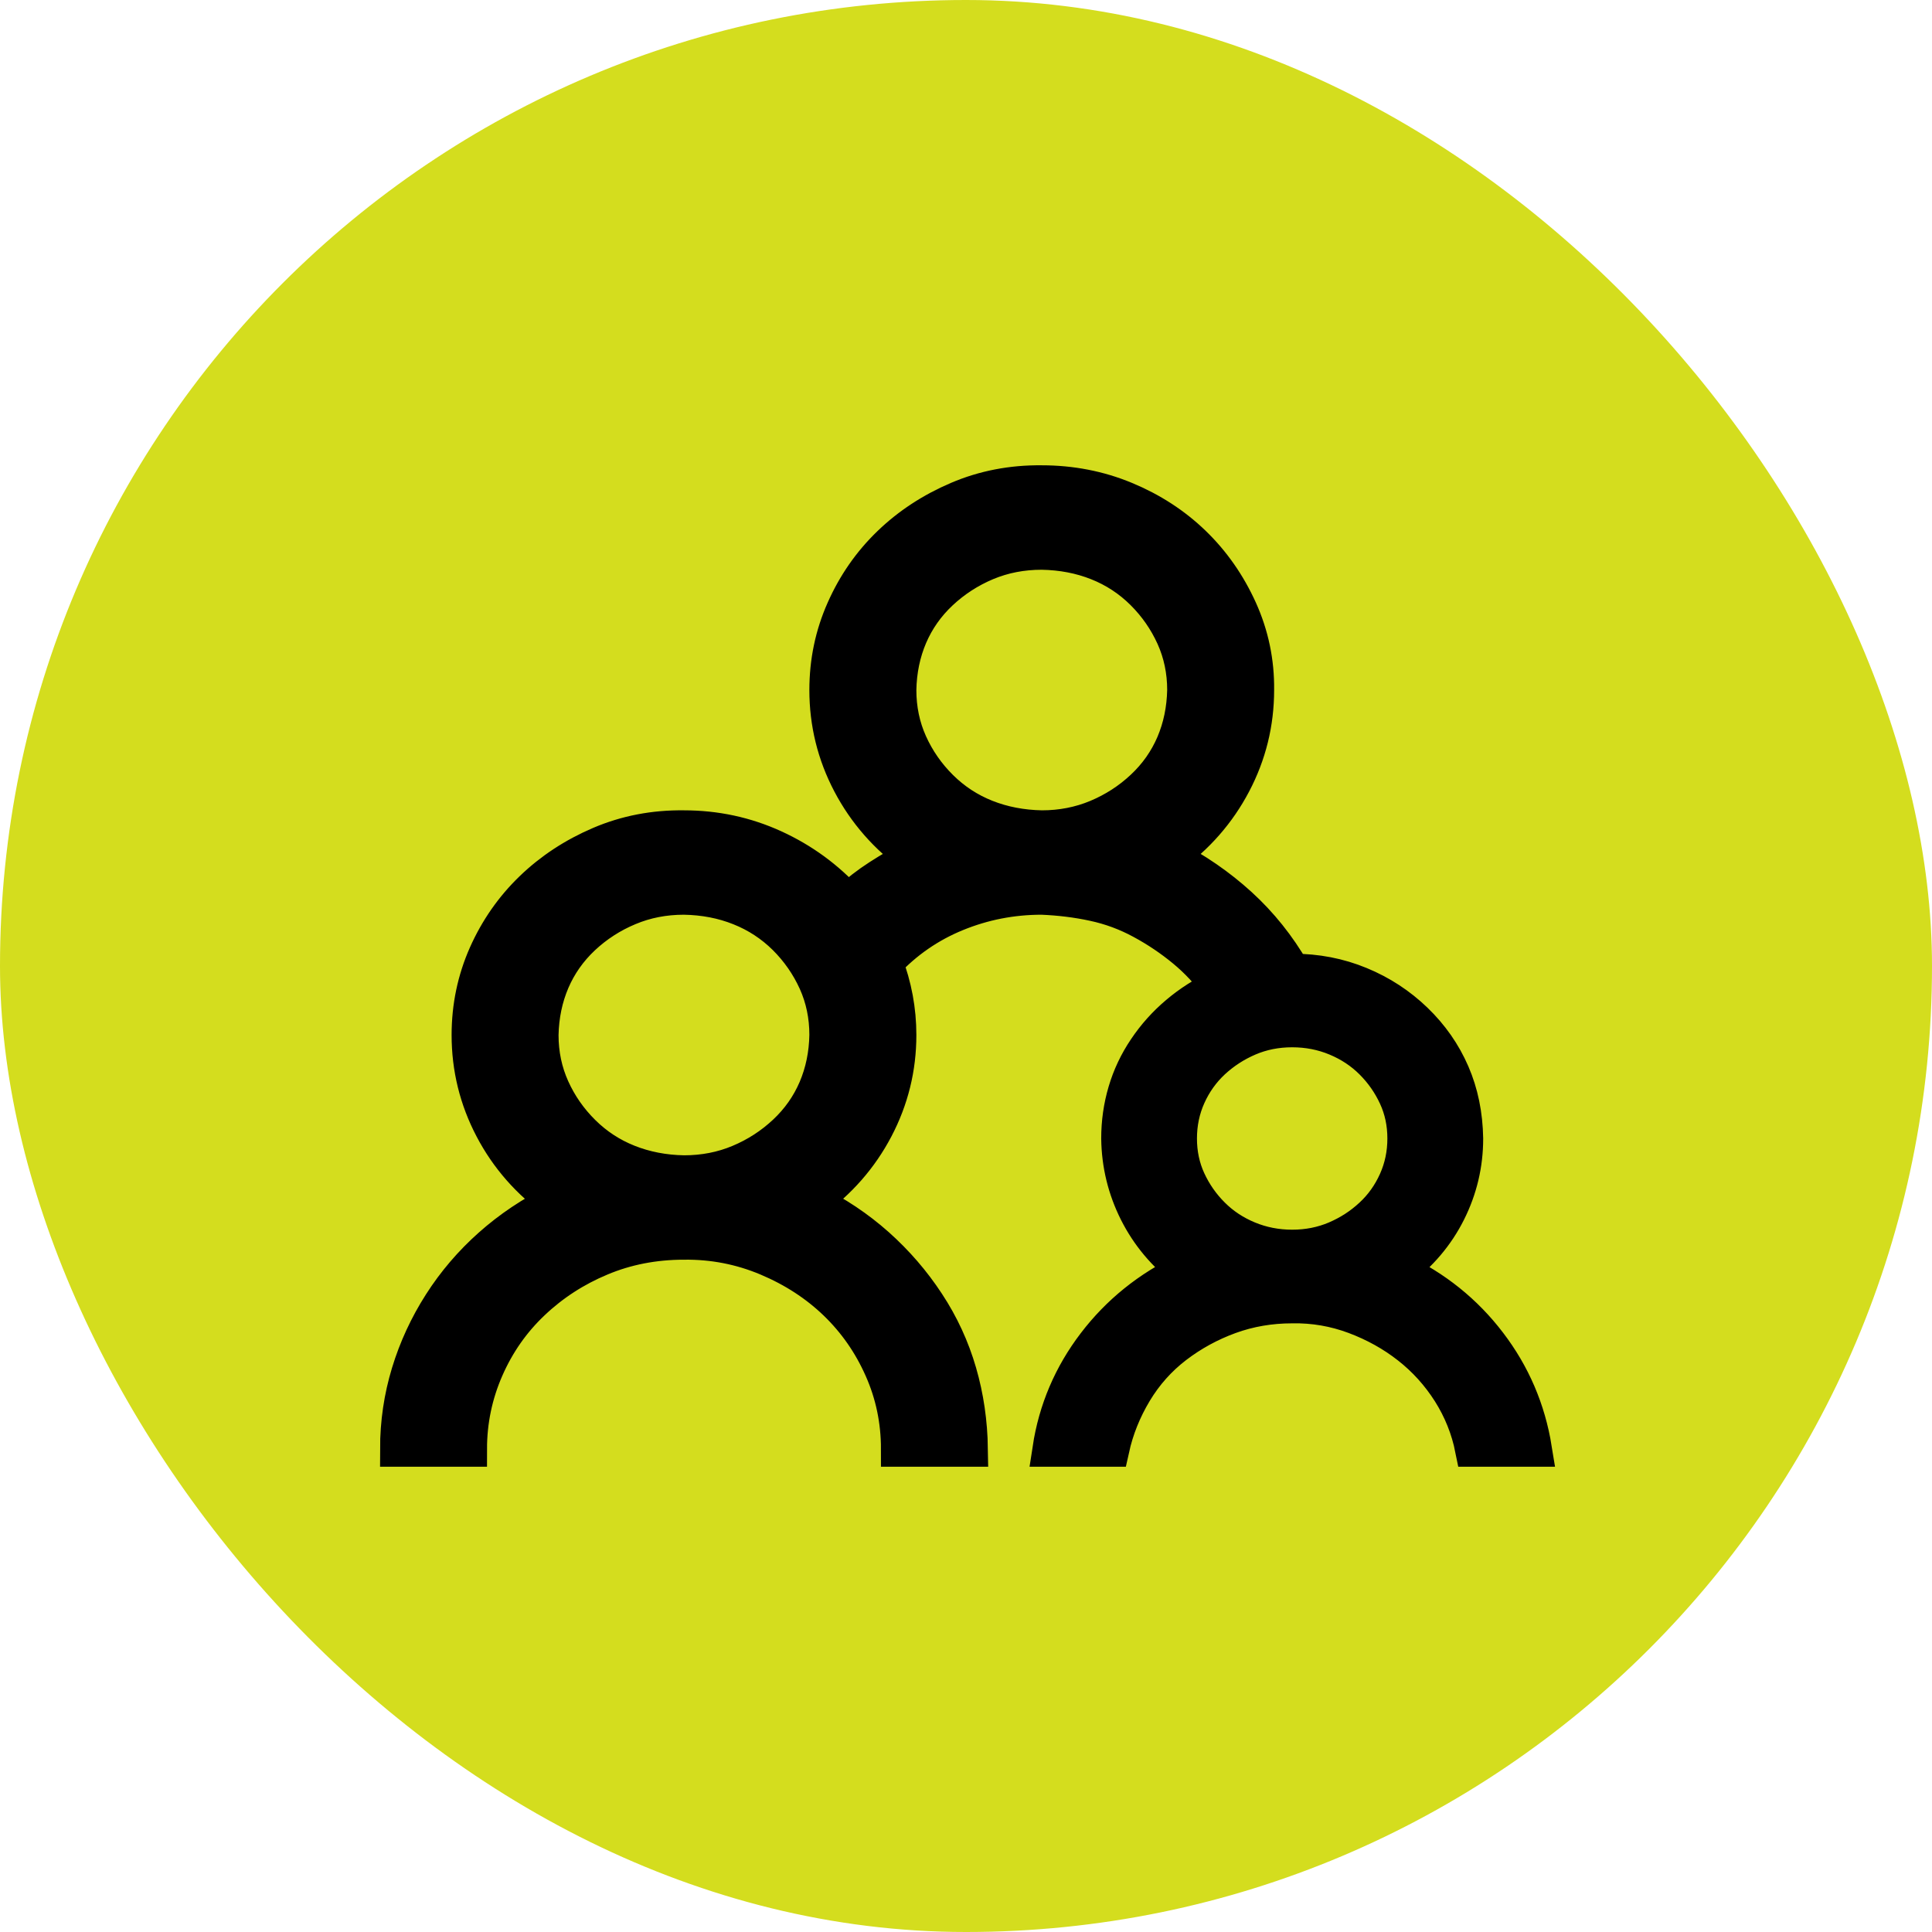
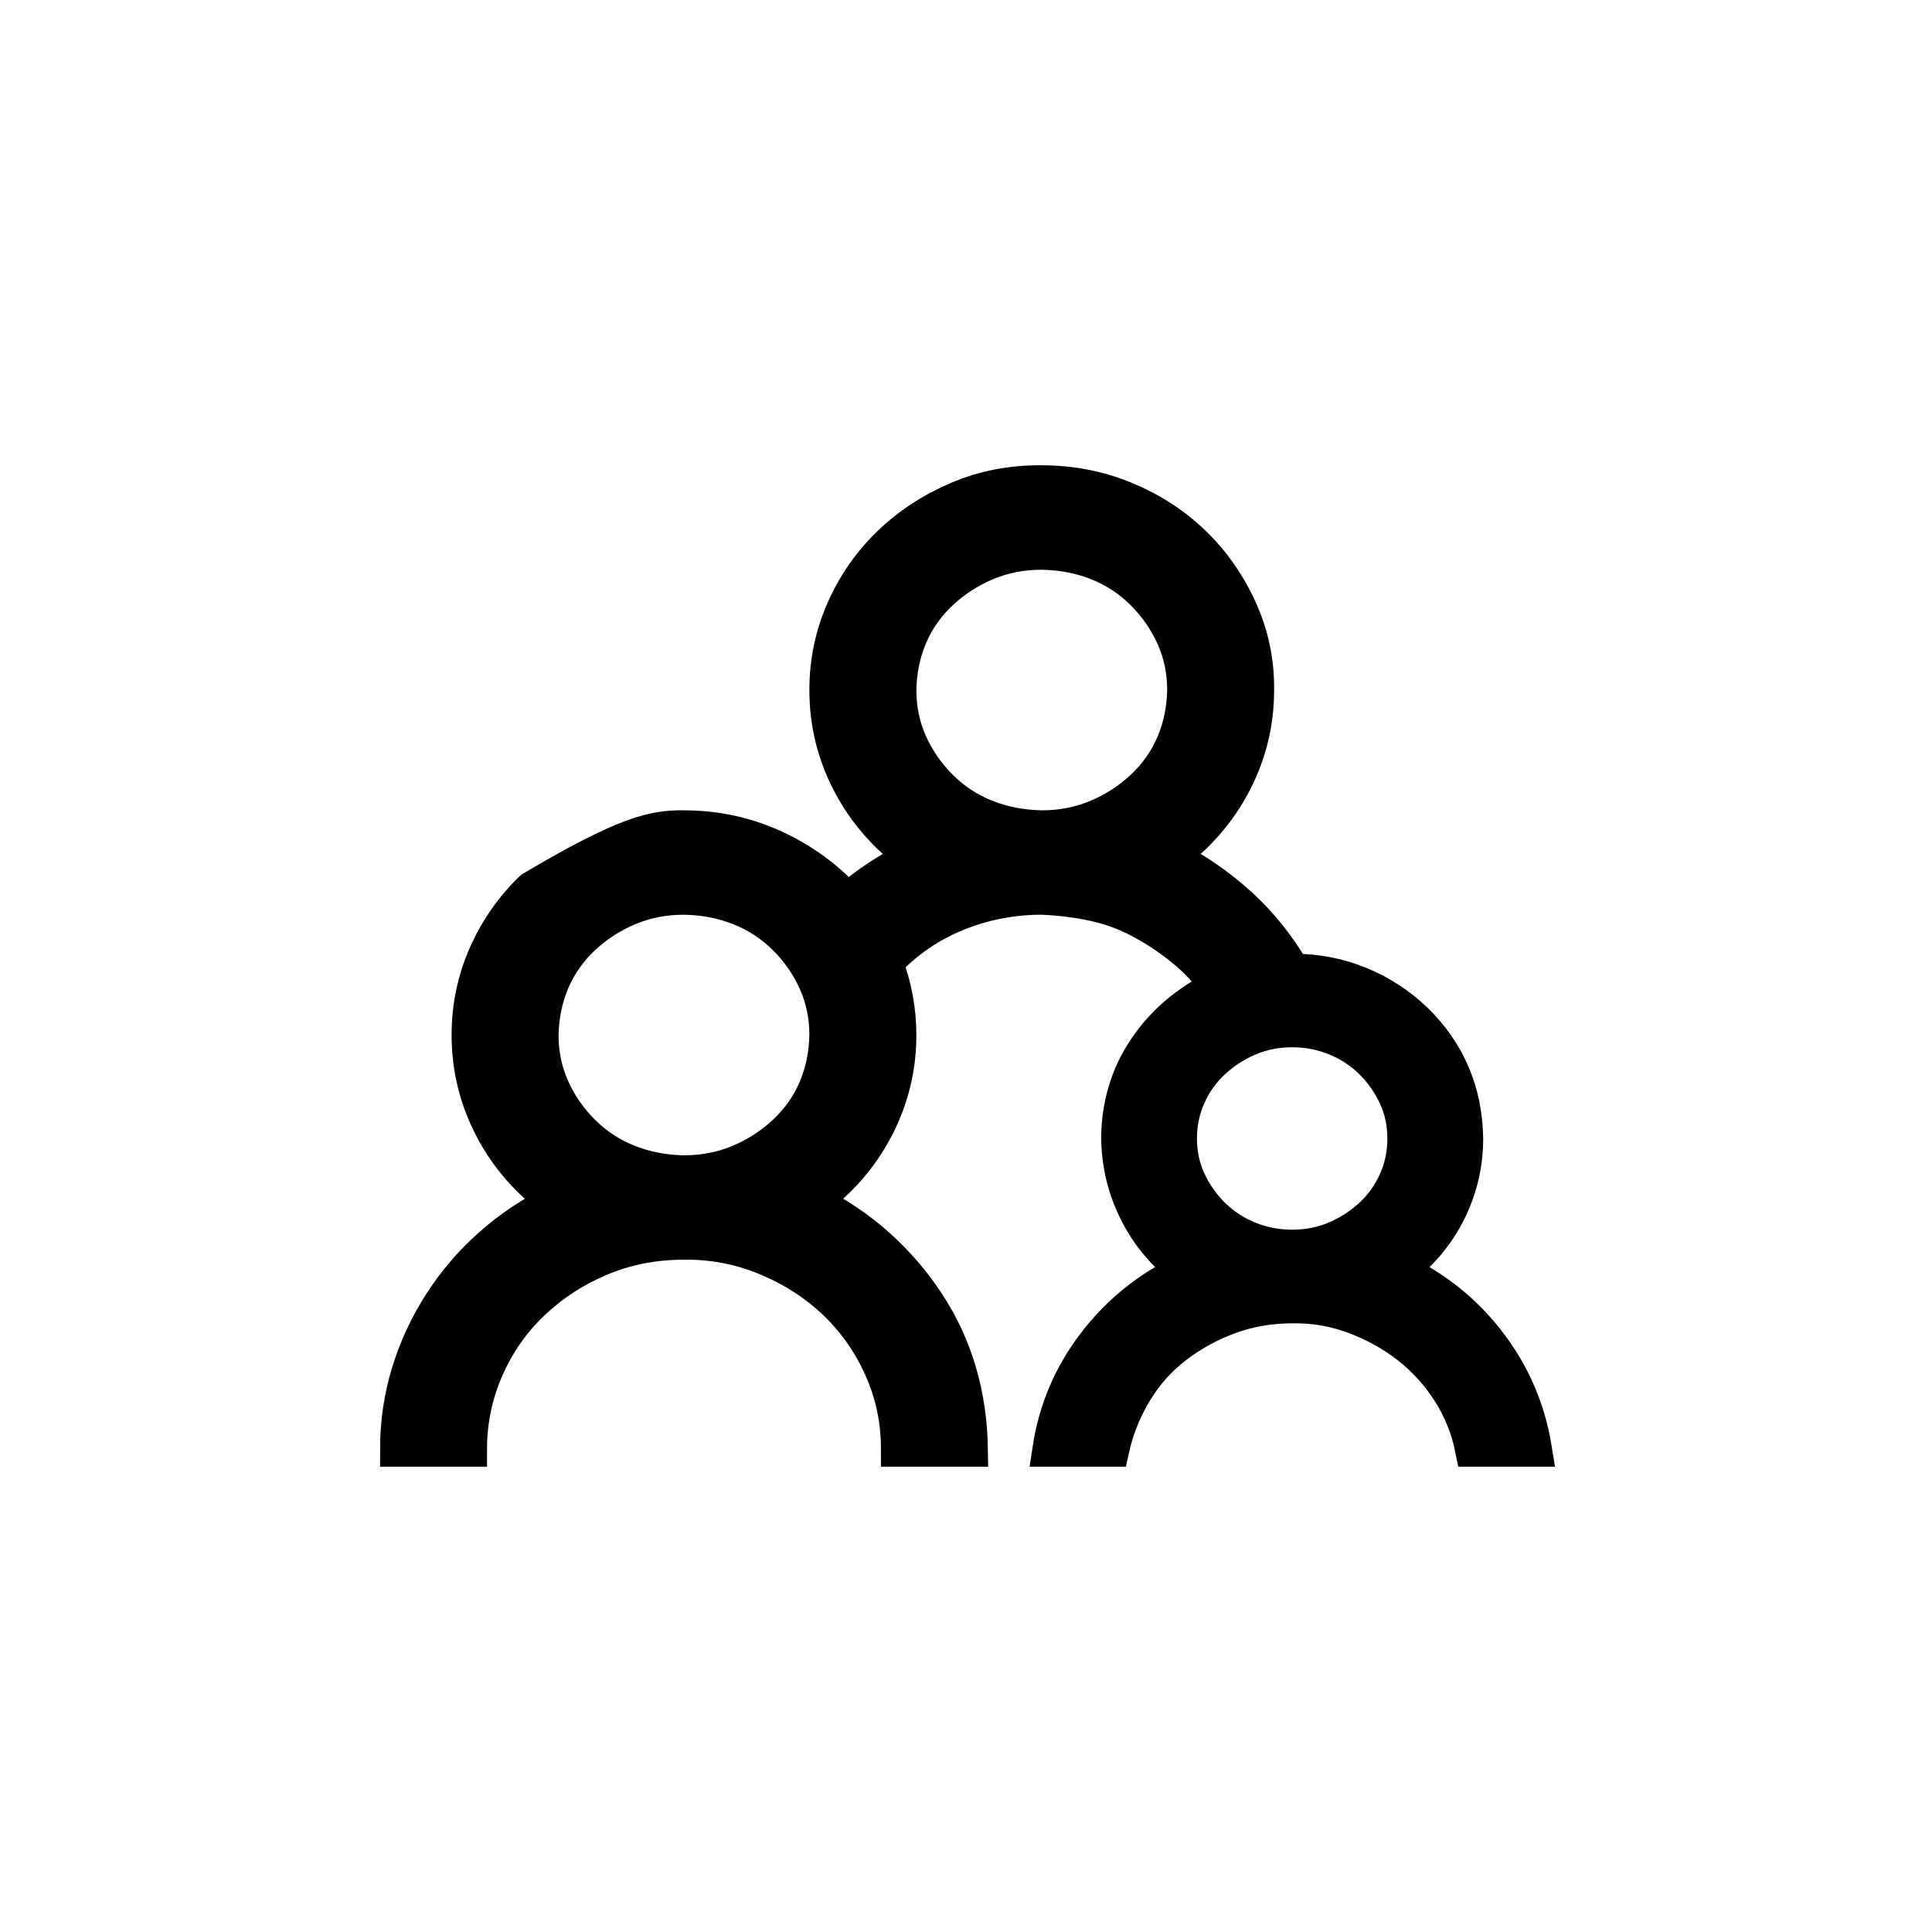
<svg xmlns="http://www.w3.org/2000/svg" fill="none" height="100%" overflow="visible" preserveAspectRatio="none" style="display: block;" viewBox="0 0 34 34" width="100%">
  <g id="exercise_24dp_1F1F1F_FILL0_wght400_GRAD0_opsz24 1">
-     <rect fill="#D4DD1E" height="34" rx="17" width="34" />
-     <path d="M24.609 22.36C25.252 22.664 25.783 23.09 26.203 23.641C26.623 24.191 26.889 24.811 27 25.5H25.918C25.846 25.14 25.711 24.804 25.515 24.494C25.318 24.184 25.078 23.919 24.796 23.698C24.514 23.476 24.196 23.299 23.842 23.166C23.488 23.034 23.121 22.97 22.74 22.977C22.353 22.977 21.986 23.04 21.639 23.166C21.291 23.293 20.973 23.467 20.684 23.688C20.396 23.909 20.156 24.178 19.966 24.494C19.776 24.811 19.641 25.146 19.563 25.5H18.481C18.585 24.817 18.848 24.2 19.268 23.65C19.687 23.1 20.222 22.67 20.871 22.36C20.497 22.075 20.209 21.731 20.005 21.326C19.802 20.921 19.697 20.491 19.691 20.036C19.691 19.751 19.73 19.476 19.809 19.21C19.887 18.945 20.005 18.695 20.163 18.461C20.32 18.227 20.507 18.018 20.724 17.835C20.94 17.652 21.183 17.497 21.451 17.37C21.274 17.123 21.071 16.905 20.842 16.716C20.612 16.526 20.363 16.358 20.094 16.213C19.825 16.067 19.543 15.963 19.248 15.9C18.953 15.836 18.648 15.799 18.333 15.786C17.808 15.786 17.307 15.884 16.828 16.08C16.349 16.276 15.933 16.564 15.579 16.943C15.736 17.354 15.815 17.778 15.815 18.214C15.815 18.796 15.68 19.343 15.411 19.856C15.142 20.368 14.765 20.798 14.28 21.146C14.706 21.354 15.09 21.611 15.431 21.914C15.772 22.218 16.067 22.559 16.316 22.939C16.566 23.318 16.752 23.723 16.877 24.153C17.002 24.583 17.067 25.032 17.074 25.5H15.815C15.815 25 15.716 24.529 15.519 24.087C15.323 23.644 15.054 23.258 14.713 22.929C14.372 22.6 13.968 22.338 13.503 22.142C13.037 21.946 12.549 21.851 12.037 21.857C11.512 21.857 11.024 21.952 10.571 22.142C10.118 22.331 9.718 22.591 9.371 22.92C9.023 23.249 8.751 23.637 8.554 24.087C8.358 24.535 8.259 25.007 8.259 25.5H7C7 25.038 7.066 24.593 7.197 24.162C7.328 23.732 7.515 23.328 7.758 22.948C8 22.569 8.292 22.227 8.633 21.924C8.974 21.62 9.361 21.361 9.794 21.146C9.309 20.798 8.931 20.368 8.663 19.856C8.394 19.343 8.259 18.796 8.259 18.214C8.259 17.715 8.358 17.244 8.554 16.801C8.751 16.358 9.02 15.973 9.361 15.644C9.702 15.315 10.102 15.052 10.561 14.856C11.02 14.66 11.512 14.565 12.037 14.572C12.594 14.572 13.122 14.685 13.621 14.913C14.119 15.141 14.552 15.457 14.919 15.862C15.09 15.704 15.274 15.561 15.47 15.435C15.667 15.308 15.874 15.188 16.09 15.074C15.605 14.727 15.228 14.296 14.959 13.784C14.69 13.272 14.555 12.725 14.555 12.143C14.555 11.643 14.654 11.172 14.851 10.73C15.047 10.287 15.316 9.901 15.657 9.572C15.998 9.243 16.398 8.981 16.857 8.785C17.316 8.589 17.808 8.494 18.333 8.5C18.851 8.5 19.34 8.595 19.799 8.785C20.258 8.975 20.658 9.234 20.999 9.563C21.34 9.892 21.612 10.281 21.816 10.73C22.019 11.179 22.117 11.65 22.111 12.143C22.111 12.725 21.976 13.272 21.707 13.784C21.438 14.296 21.061 14.727 20.576 15.074C21.035 15.308 21.448 15.593 21.816 15.928C22.183 16.263 22.494 16.652 22.75 17.095C23.17 17.095 23.563 17.171 23.931 17.323C24.298 17.474 24.623 17.686 24.905 17.958C25.187 18.23 25.403 18.54 25.554 18.888C25.705 19.236 25.783 19.618 25.79 20.036C25.79 20.491 25.688 20.921 25.485 21.326C25.282 21.731 24.99 22.075 24.609 22.36ZM12.037 20.643C12.384 20.643 12.709 20.58 13.011 20.453C13.312 20.327 13.581 20.153 13.818 19.931C14.054 19.71 14.234 19.454 14.359 19.163C14.483 18.872 14.549 18.556 14.555 18.214C14.555 17.879 14.49 17.566 14.359 17.275C14.227 16.984 14.047 16.725 13.818 16.497C13.588 16.27 13.322 16.096 13.021 15.976C12.719 15.855 12.391 15.792 12.037 15.786C11.689 15.786 11.365 15.849 11.063 15.976C10.761 16.102 10.492 16.276 10.256 16.497C10.02 16.719 9.84 16.975 9.715 17.266C9.591 17.557 9.525 17.873 9.518 18.214C9.518 18.55 9.584 18.863 9.715 19.154C9.846 19.445 10.027 19.704 10.256 19.931C10.486 20.159 10.751 20.333 11.053 20.453C11.355 20.573 11.683 20.637 12.037 20.643ZM15.815 12.143C15.815 12.478 15.88 12.791 16.011 13.082C16.142 13.373 16.323 13.633 16.552 13.86C16.782 14.088 17.047 14.262 17.349 14.382C17.651 14.502 17.979 14.565 18.333 14.572C18.681 14.572 19.005 14.508 19.307 14.382C19.609 14.255 19.878 14.082 20.114 13.86C20.35 13.639 20.53 13.383 20.655 13.092C20.779 12.801 20.845 12.485 20.852 12.143C20.852 11.808 20.786 11.495 20.655 11.204C20.523 10.913 20.343 10.654 20.114 10.426C19.884 10.198 19.619 10.024 19.317 9.904C19.015 9.784 18.687 9.721 18.333 9.715C17.985 9.715 17.661 9.778 17.359 9.904C17.057 10.031 16.788 10.205 16.552 10.426C16.316 10.647 16.136 10.903 16.011 11.194C15.887 11.485 15.821 11.802 15.815 12.143ZM22.74 18.119C22.465 18.119 22.209 18.17 21.973 18.271C21.737 18.372 21.527 18.509 21.343 18.679C21.16 18.85 21.015 19.052 20.91 19.286C20.805 19.52 20.753 19.77 20.753 20.036C20.753 20.301 20.805 20.548 20.91 20.776C21.015 21.003 21.156 21.206 21.334 21.383C21.511 21.56 21.72 21.699 21.963 21.8C22.206 21.901 22.465 21.952 22.74 21.952C23.016 21.952 23.271 21.901 23.508 21.8C23.744 21.699 23.954 21.563 24.137 21.392C24.321 21.222 24.465 21.019 24.57 20.785C24.675 20.551 24.727 20.301 24.727 20.036C24.727 19.77 24.675 19.523 24.57 19.296C24.465 19.068 24.324 18.866 24.147 18.689C23.97 18.512 23.76 18.372 23.517 18.271C23.275 18.17 23.016 18.119 22.74 18.119Z" fill="black" id="Vector" stroke="black" stroke-width="0.623" />
+     <path d="M24.609 22.36C25.252 22.664 25.783 23.09 26.203 23.641C26.623 24.191 26.889 24.811 27 25.5H25.918C25.846 25.14 25.711 24.804 25.515 24.494C25.318 24.184 25.078 23.919 24.796 23.698C24.514 23.476 24.196 23.299 23.842 23.166C23.488 23.034 23.121 22.97 22.74 22.977C22.353 22.977 21.986 23.04 21.639 23.166C21.291 23.293 20.973 23.467 20.684 23.688C20.396 23.909 20.156 24.178 19.966 24.494C19.776 24.811 19.641 25.146 19.563 25.5H18.481C18.585 24.817 18.848 24.2 19.268 23.65C19.687 23.1 20.222 22.67 20.871 22.36C20.497 22.075 20.209 21.731 20.005 21.326C19.802 20.921 19.697 20.491 19.691 20.036C19.691 19.751 19.73 19.476 19.809 19.21C19.887 18.945 20.005 18.695 20.163 18.461C20.32 18.227 20.507 18.018 20.724 17.835C20.94 17.652 21.183 17.497 21.451 17.37C21.274 17.123 21.071 16.905 20.842 16.716C20.612 16.526 20.363 16.358 20.094 16.213C19.825 16.067 19.543 15.963 19.248 15.9C18.953 15.836 18.648 15.799 18.333 15.786C17.808 15.786 17.307 15.884 16.828 16.08C16.349 16.276 15.933 16.564 15.579 16.943C15.736 17.354 15.815 17.778 15.815 18.214C15.815 18.796 15.68 19.343 15.411 19.856C15.142 20.368 14.765 20.798 14.28 21.146C14.706 21.354 15.09 21.611 15.431 21.914C15.772 22.218 16.067 22.559 16.316 22.939C16.566 23.318 16.752 23.723 16.877 24.153C17.002 24.583 17.067 25.032 17.074 25.5H15.815C15.815 25 15.716 24.529 15.519 24.087C15.323 23.644 15.054 23.258 14.713 22.929C14.372 22.6 13.968 22.338 13.503 22.142C13.037 21.946 12.549 21.851 12.037 21.857C11.512 21.857 11.024 21.952 10.571 22.142C10.118 22.331 9.718 22.591 9.371 22.92C9.023 23.249 8.751 23.637 8.554 24.087C8.358 24.535 8.259 25.007 8.259 25.5H7C7 25.038 7.066 24.593 7.197 24.162C7.328 23.732 7.515 23.328 7.758 22.948C8 22.569 8.292 22.227 8.633 21.924C8.974 21.62 9.361 21.361 9.794 21.146C9.309 20.798 8.931 20.368 8.663 19.856C8.394 19.343 8.259 18.796 8.259 18.214C8.259 17.715 8.358 17.244 8.554 16.801C8.751 16.358 9.02 15.973 9.361 15.644C11.02 14.66 11.512 14.565 12.037 14.572C12.594 14.572 13.122 14.685 13.621 14.913C14.119 15.141 14.552 15.457 14.919 15.862C15.09 15.704 15.274 15.561 15.47 15.435C15.667 15.308 15.874 15.188 16.09 15.074C15.605 14.727 15.228 14.296 14.959 13.784C14.69 13.272 14.555 12.725 14.555 12.143C14.555 11.643 14.654 11.172 14.851 10.73C15.047 10.287 15.316 9.901 15.657 9.572C15.998 9.243 16.398 8.981 16.857 8.785C17.316 8.589 17.808 8.494 18.333 8.5C18.851 8.5 19.34 8.595 19.799 8.785C20.258 8.975 20.658 9.234 20.999 9.563C21.34 9.892 21.612 10.281 21.816 10.73C22.019 11.179 22.117 11.65 22.111 12.143C22.111 12.725 21.976 13.272 21.707 13.784C21.438 14.296 21.061 14.727 20.576 15.074C21.035 15.308 21.448 15.593 21.816 15.928C22.183 16.263 22.494 16.652 22.75 17.095C23.17 17.095 23.563 17.171 23.931 17.323C24.298 17.474 24.623 17.686 24.905 17.958C25.187 18.23 25.403 18.54 25.554 18.888C25.705 19.236 25.783 19.618 25.79 20.036C25.79 20.491 25.688 20.921 25.485 21.326C25.282 21.731 24.99 22.075 24.609 22.36ZM12.037 20.643C12.384 20.643 12.709 20.58 13.011 20.453C13.312 20.327 13.581 20.153 13.818 19.931C14.054 19.71 14.234 19.454 14.359 19.163C14.483 18.872 14.549 18.556 14.555 18.214C14.555 17.879 14.49 17.566 14.359 17.275C14.227 16.984 14.047 16.725 13.818 16.497C13.588 16.27 13.322 16.096 13.021 15.976C12.719 15.855 12.391 15.792 12.037 15.786C11.689 15.786 11.365 15.849 11.063 15.976C10.761 16.102 10.492 16.276 10.256 16.497C10.02 16.719 9.84 16.975 9.715 17.266C9.591 17.557 9.525 17.873 9.518 18.214C9.518 18.55 9.584 18.863 9.715 19.154C9.846 19.445 10.027 19.704 10.256 19.931C10.486 20.159 10.751 20.333 11.053 20.453C11.355 20.573 11.683 20.637 12.037 20.643ZM15.815 12.143C15.815 12.478 15.88 12.791 16.011 13.082C16.142 13.373 16.323 13.633 16.552 13.86C16.782 14.088 17.047 14.262 17.349 14.382C17.651 14.502 17.979 14.565 18.333 14.572C18.681 14.572 19.005 14.508 19.307 14.382C19.609 14.255 19.878 14.082 20.114 13.86C20.35 13.639 20.53 13.383 20.655 13.092C20.779 12.801 20.845 12.485 20.852 12.143C20.852 11.808 20.786 11.495 20.655 11.204C20.523 10.913 20.343 10.654 20.114 10.426C19.884 10.198 19.619 10.024 19.317 9.904C19.015 9.784 18.687 9.721 18.333 9.715C17.985 9.715 17.661 9.778 17.359 9.904C17.057 10.031 16.788 10.205 16.552 10.426C16.316 10.647 16.136 10.903 16.011 11.194C15.887 11.485 15.821 11.802 15.815 12.143ZM22.74 18.119C22.465 18.119 22.209 18.17 21.973 18.271C21.737 18.372 21.527 18.509 21.343 18.679C21.16 18.85 21.015 19.052 20.91 19.286C20.805 19.52 20.753 19.77 20.753 20.036C20.753 20.301 20.805 20.548 20.91 20.776C21.015 21.003 21.156 21.206 21.334 21.383C21.511 21.56 21.72 21.699 21.963 21.8C22.206 21.901 22.465 21.952 22.74 21.952C23.016 21.952 23.271 21.901 23.508 21.8C23.744 21.699 23.954 21.563 24.137 21.392C24.321 21.222 24.465 21.019 24.57 20.785C24.675 20.551 24.727 20.301 24.727 20.036C24.727 19.77 24.675 19.523 24.57 19.296C24.465 19.068 24.324 18.866 24.147 18.689C23.97 18.512 23.76 18.372 23.517 18.271C23.275 18.17 23.016 18.119 22.74 18.119Z" fill="black" id="Vector" stroke="black" stroke-width="0.623" />
  </g>
</svg>